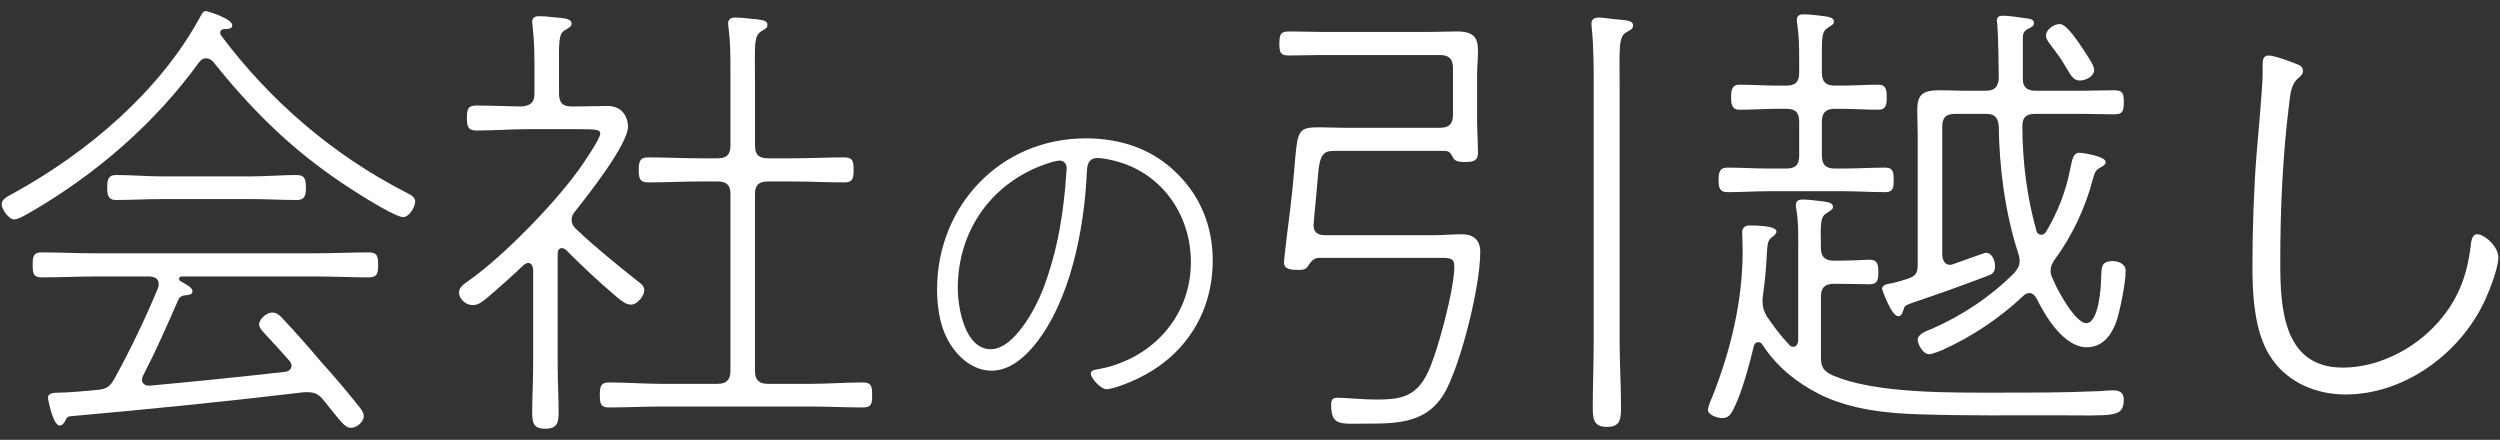
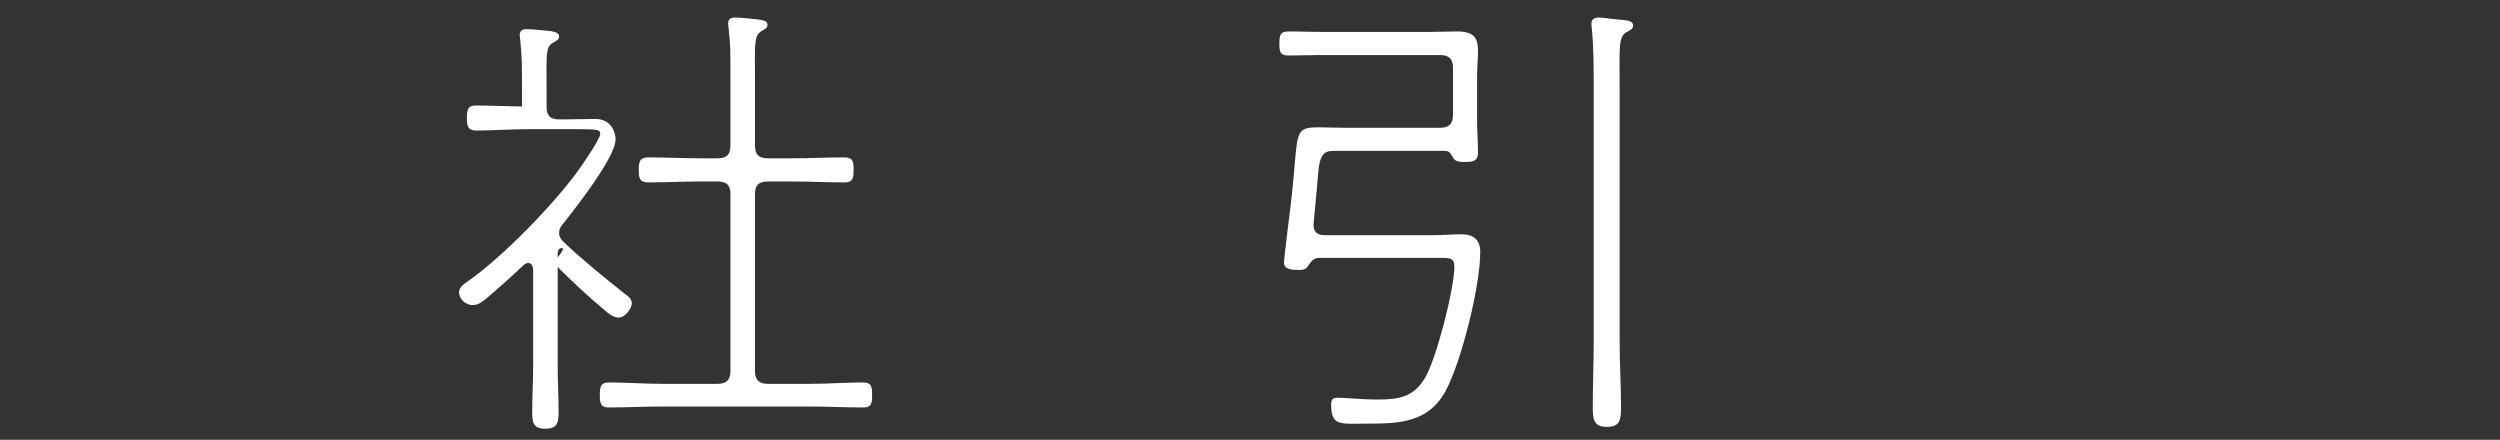
<svg xmlns="http://www.w3.org/2000/svg" version="1.1" id="レイヤー_1" x="0px" y="0px" width="108px" height="19px" viewBox="0 0 108 19" style="enable-background:new 0 0 108 19;" xml:space="preserve">
  <rect x="0" y="0" width="108" height="19" fill="#333333" stroke="none" />
  <style type="text/css">
	.st0{fill:#FFFFFF;}
</style>
  <g>
-     <path class="st0" d="M8.894,2.519c-0.14,0-0.22,0.08-0.3,0.18c-1.9,2.621-4.4,4.781-7.162,6.401c-0.18,0.1-0.619,0.38-0.82,0.38   c-0.219,0-0.539-0.42-0.539-0.66c0-0.22,0.26-0.34,0.52-0.48c3.201-1.76,6.342-4.421,8.082-7.662c0.061-0.1,0.1-0.2,0.22-0.2   c0.06,0,1.141,0.32,1.141,0.62c0,0.16-0.24,0.16-0.341,0.16c-0.02,0-0.06,0-0.1,0.02s-0.08,0.06-0.08,0.12s0,0.08,0.04,0.14   c2.101,2.8,4.781,5.121,7.922,6.741c0.181,0.1,0.46,0.2,0.46,0.42c0,0.24-0.26,0.68-0.52,0.68c-0.42,0-2.561-1.4-3.001-1.72   c-2.04-1.42-3.642-3.041-5.201-4.981C9.134,2.579,9.033,2.519,8.894,2.519z M6.174,16.242c-0.021,0.06-0.041,0.1-0.041,0.16   c0,0.18,0.141,0.26,0.32,0.26c1.961-0.18,3.921-0.38,5.881-0.6c0.121-0.02,0.261-0.1,0.261-0.26c0-0.08-0.04-0.14-0.08-0.2   c-0.38-0.44-0.761-0.84-1.16-1.28c-0.06-0.08-0.16-0.18-0.16-0.3c0-0.24,0.319-0.52,0.56-0.52c0.181,0,0.301,0.1,0.42,0.22   c0.601,0.64,1.181,1.3,1.741,1.96c0.56,0.621,1.12,1.28,1.64,1.94c0.08,0.1,0.16,0.24,0.16,0.36c0,0.22-0.279,0.5-0.56,0.5   c-0.261,0-0.421-0.26-1.2-1.22c-0.18-0.22-0.36-0.32-0.66-0.32h-0.141c-3.36,0.4-6.741,0.74-10.121,1.041   c-0.121,0.02-0.121,0.02-0.221,0.2c-0.04,0.08-0.12,0.2-0.24,0.2c-0.279,0-0.5-1.12-0.5-1.2c0-0.22,0.301-0.22,0.48-0.22   c0.359,0,1.279-0.08,1.66-0.12c0.4-0.04,0.54-0.14,0.74-0.5c0.62-1.12,1.34-2.6,1.881-3.92c0.02-0.04,0.02-0.12,0.02-0.16   c0-0.24-0.18-0.3-0.381-0.32h-2.34c-0.78,0-1.561,0.04-2.341,0.04c-0.36,0-0.38-0.2-0.38-0.54c0-0.34,0.02-0.54,0.38-0.54   c0.78,0,1.561,0.04,2.341,0.04h9.482c0.779,0,1.561-0.04,2.32-0.04c0.38,0,0.4,0.2,0.4,0.54c0,0.34-0.021,0.54-0.4,0.54   c-0.76,0-1.541-0.04-2.32-0.04H7.854c-0.061,0-0.12,0.04-0.12,0.1c0,0.04,0.021,0.08,0.06,0.1c0.221,0.14,0.521,0.26,0.521,0.44   c0,0.16-0.18,0.16-0.36,0.18c-0.119,0.02-0.199,0.08-0.24,0.16C7.193,14.121,6.733,15.161,6.174,16.242z M6.993,8.6   c-0.66,0-1.32,0.04-1.98,0.04c-0.36,0-0.38-0.24-0.38-0.54c0-0.3,0.02-0.54,0.38-0.54c0.66,0,1.32,0.06,1.98,0.06h3.86   c0.66,0,1.32-0.06,1.961-0.06c0.381,0,0.4,0.24,0.4,0.54c0,0.3-0.02,0.54-0.381,0.54c-0.66,0-1.32-0.04-1.98-0.04H6.993z" />
-     <path class="st0" d="M24.273,10.72c-0.141,0-0.181,0.12-0.181,0.24v4.881c0,0.64,0.04,1.28,0.04,1.94c0,0.46-0.04,0.74-0.58,0.74   s-0.561-0.3-0.561-0.74c0-0.66,0.041-1.3,0.041-1.94v-4.221c-0.021-0.12-0.061-0.26-0.221-0.26c-0.061,0-0.12,0.04-0.18,0.08   c-0.5,0.48-1.041,0.96-1.58,1.42c-0.201,0.16-0.361,0.32-0.641,0.32c-0.301,0-0.58-0.28-0.58-0.54c0-0.26,0.24-0.38,0.48-0.56   c1.46-1.04,3.6-3.241,4.66-4.701c0.18-0.24,0.961-1.38,0.961-1.6c0-0.18-0.121-0.2-1.101-0.2h-1.98c-0.761,0-1.521,0.06-2.28,0.06   c-0.36,0-0.4-0.2-0.4-0.54c0-0.4,0.061-0.54,0.4-0.54c0.66,0,1.561,0.04,1.98,0.04c0.38-0.04,0.539-0.18,0.539-0.56v-0.92   c0-0.74,0-1.26-0.079-1.98c0-0.06-0.021-0.12-0.021-0.18c0-0.24,0.18-0.26,0.301-0.26c0.199,0,0.38,0.02,0.56,0.04   c0.58,0.04,0.841,0.08,0.841,0.28c0,0.14-0.121,0.18-0.281,0.28c-0.299,0.18-0.26,0.52-0.26,1.82v0.92c0,0.4,0.16,0.56,0.541,0.56   h0.14c0.479,0,0.94-0.02,1.421-0.02c0.739,0,0.879,0.64,0.879,0.88c0,0.78-1.74,2.981-2.279,3.661c-0.101,0.12-0.16,0.22-0.16,0.38   s0.08,0.28,0.18,0.38c0.84,0.8,1.74,1.52,2.641,2.24c0.14,0.1,0.32,0.22,0.32,0.42c0,0.22-0.28,0.62-0.58,0.62   c-0.221,0-0.461-0.2-0.621-0.34c-0.76-0.64-1.48-1.32-2.18-2.021C24.393,10.76,24.353,10.72,24.273,10.72z M34.215,6.839   c0.76,0,1.521-0.04,2.261-0.04c0.38,0,0.399,0.2,0.399,0.541c0,0.32-0.02,0.54-0.379,0.54c-0.761,0-1.521-0.04-2.281-0.04h-1.04   c-0.4,0-0.56,0.16-0.56,0.54v7.642c0,0.38,0.159,0.56,0.56,0.56h1.82c0.78,0,1.54-0.06,2.3-0.06c0.381,0,0.381,0.24,0.381,0.54   c0,0.32,0,0.54-0.381,0.54c-0.76,0-1.52-0.04-2.3-0.04h-6.401c-0.76,0-1.541,0.04-2.301,0.04c-0.359,0-0.38-0.2-0.38-0.54   c0-0.32,0.021-0.54,0.38-0.54c0.76,0,1.541,0.06,2.301,0.06h2.4c0.4,0,0.561-0.18,0.561-0.56V8.38c0-0.38-0.16-0.54-0.561-0.54   h-0.721c-0.76,0-1.52,0.04-2.279,0.04c-0.381,0-0.4-0.22-0.4-0.54c0-0.34,0.039-0.541,0.4-0.541c0.76,0,1.52,0.04,2.279,0.04h0.721   c0.4,0,0.561-0.16,0.561-0.56v-2.8c0-1.38,0-1.521-0.08-2.261c0-0.06-0.021-0.14-0.021-0.2c0-0.2,0.14-0.26,0.3-0.26   c0.181,0,0.4,0.02,0.58,0.04c0.641,0.06,0.82,0.08,0.82,0.28c0,0.14-0.119,0.18-0.279,0.28c-0.32,0.22-0.26,0.6-0.26,2.121v2.8   c0,0.4,0.159,0.56,0.56,0.56H34.215z" />
-     <path class="st0" d="M50.853,7.498c1.04,1.024,1.536,2.321,1.536,3.762c0,2.177-1.119,4.001-3.041,4.994   c-0.32,0.176-1.217,0.56-1.553,0.56c-0.24,0-0.672-0.48-0.672-0.672c0-0.128,0.128-0.16,0.225-0.176   c2.336-0.384,4.098-2.225,4.098-4.642c0-2.065-1.281-3.89-3.33-4.386c-0.191-0.048-0.496-0.112-0.704-0.112   c-0.448,0-0.448,0.4-0.464,0.672c-0.112,2.401-0.705,5.506-2.258,7.411c-0.463,0.56-1.088,1.104-1.855,1.104   c-0.85,0-1.537-0.656-1.905-1.36c-0.337-0.625-0.448-1.441-0.448-2.145c0-3.633,2.753-6.531,6.418-6.531   C48.404,5.977,49.78,6.425,50.853,7.498z M45.187,7.082c-2.353,0.816-3.81,2.881-3.81,5.362c0,0.864,0.305,2.641,1.424,2.641   c1.009,0,1.938-1.761,2.258-2.593c0.624-1.632,0.896-3.297,1.008-5.042c0-0.048,0.016-0.128,0.016-0.176   c0-0.176-0.111-0.336-0.303-0.336C45.619,6.938,45.33,7.034,45.187,7.082z" />
+     <path class="st0" d="M24.273,10.72c-0.141,0-0.181,0.12-0.181,0.24v4.881c0,0.64,0.04,1.28,0.04,1.94c0,0.46-0.04,0.74-0.58,0.74   s-0.561-0.3-0.561-0.74c0-0.66,0.041-1.3,0.041-1.94v-4.221c-0.021-0.12-0.061-0.26-0.221-0.26c-0.061,0-0.12,0.04-0.18,0.08   c-0.5,0.48-1.041,0.96-1.58,1.42c-0.201,0.16-0.361,0.32-0.641,0.32c-0.301,0-0.58-0.28-0.58-0.54c0-0.26,0.24-0.38,0.48-0.56   c1.46-1.04,3.6-3.241,4.66-4.701c0.18-0.24,0.961-1.38,0.961-1.6c0-0.18-0.121-0.2-1.101-0.2h-1.98c-0.761,0-1.521,0.06-2.28,0.06   c-0.36,0-0.4-0.2-0.4-0.54c0-0.4,0.061-0.54,0.4-0.54c0.66,0,1.561,0.04,1.98,0.04v-0.92   c0-0.74,0-1.26-0.079-1.98c0-0.06-0.021-0.12-0.021-0.18c0-0.24,0.18-0.26,0.301-0.26c0.199,0,0.38,0.02,0.56,0.04   c0.58,0.04,0.841,0.08,0.841,0.28c0,0.14-0.121,0.18-0.281,0.28c-0.299,0.18-0.26,0.52-0.26,1.82v0.92c0,0.4,0.16,0.56,0.541,0.56   h0.14c0.479,0,0.94-0.02,1.421-0.02c0.739,0,0.879,0.64,0.879,0.88c0,0.78-1.74,2.981-2.279,3.661c-0.101,0.12-0.16,0.22-0.16,0.38   s0.08,0.28,0.18,0.38c0.84,0.8,1.74,1.52,2.641,2.24c0.14,0.1,0.32,0.22,0.32,0.42c0,0.22-0.28,0.62-0.58,0.62   c-0.221,0-0.461-0.2-0.621-0.34c-0.76-0.64-1.48-1.32-2.18-2.021C24.393,10.76,24.353,10.72,24.273,10.72z M34.215,6.839   c0.76,0,1.521-0.04,2.261-0.04c0.38,0,0.399,0.2,0.399,0.541c0,0.32-0.02,0.54-0.379,0.54c-0.761,0-1.521-0.04-2.281-0.04h-1.04   c-0.4,0-0.56,0.16-0.56,0.54v7.642c0,0.38,0.159,0.56,0.56,0.56h1.82c0.78,0,1.54-0.06,2.3-0.06c0.381,0,0.381,0.24,0.381,0.54   c0,0.32,0,0.54-0.381,0.54c-0.76,0-1.52-0.04-2.3-0.04h-6.401c-0.76,0-1.541,0.04-2.301,0.04c-0.359,0-0.38-0.2-0.38-0.54   c0-0.32,0.021-0.54,0.38-0.54c0.76,0,1.541,0.06,2.301,0.06h2.4c0.4,0,0.561-0.18,0.561-0.56V8.38c0-0.38-0.16-0.54-0.561-0.54   h-0.721c-0.76,0-1.52,0.04-2.279,0.04c-0.381,0-0.4-0.22-0.4-0.54c0-0.34,0.039-0.541,0.4-0.541c0.76,0,1.52,0.04,2.279,0.04h0.721   c0.4,0,0.561-0.16,0.561-0.56v-2.8c0-1.38,0-1.521-0.08-2.261c0-0.06-0.021-0.14-0.021-0.2c0-0.2,0.14-0.26,0.3-0.26   c0.181,0,0.4,0.02,0.58,0.04c0.641,0.06,0.82,0.08,0.82,0.28c0,0.14-0.119,0.18-0.279,0.28c-0.32,0.22-0.26,0.6-0.26,2.121v2.8   c0,0.4,0.159,0.56,0.56,0.56H34.215z" />
    <path class="st0" d="M56.744,9.72c0,0.32,0.181,0.44,0.501,0.44h4.721c0.38,0,0.78-0.04,1.181-0.04c0.5,0,0.8,0.24,0.8,0.76   c0,1.48-0.8,4.681-1.48,5.981c-0.76,1.42-2.04,1.44-3.46,1.44c-1.102,0-1.501,0.12-1.501-0.82c0-0.24,0.08-0.3,0.3-0.3   c0.28,0,1.061,0.08,1.66,0.08c0.98,0,1.641-0.1,2.141-1.02c0.461-0.84,1.221-3.761,1.221-4.721c0-0.42-0.221-0.38-0.86-0.38h-4.981   c-0.26,0-0.38,0.2-0.5,0.38c-0.1,0.14-0.24,0.14-0.38,0.14c-0.26,0-0.64,0-0.64-0.32c0-0.16,0.24-2.081,0.279-2.38   c0.141-1.14,0.181-1.94,0.24-2.46c0.1-0.92,0.24-1,1.021-1c0.34,0,0.7,0.02,1.06,0.02h4.142c0.38,0,0.56-0.16,0.56-0.56V2.938   c0-0.4-0.18-0.56-0.56-0.56h-5.181c-0.461,0-0.9,0.02-1.361,0.02c-0.34,0-0.399-0.12-0.399-0.52c0-0.46,0.1-0.52,0.46-0.52   c0.42,0,0.86,0.02,1.301,0.02h4.82c0.36,0,0.721-0.02,1.08-0.02c0.78,0,0.92,0.3,0.92,0.86c0,0.34-0.039,0.7-0.039,1.06v1.94   c0,0.46,0.039,0.9,0.039,1.36c0,0.34-0.14,0.42-0.56,0.42c-0.181,0-0.44,0-0.521-0.2c-0.1-0.16-0.14-0.28-0.359-0.28h-4.682   c-0.439,0-0.699,0-0.779,0.94c-0.041,0.46-0.08,0.96-0.181,1.98C56.765,9.48,56.744,9.68,56.744,9.72z M68.848,3.759   c0-0.8,0-1.72-0.08-2.5c0-0.06-0.02-0.16-0.02-0.22c0-0.22,0.139-0.28,0.319-0.28c0.2,0,0.399,0.04,0.601,0.06   c0.459,0.06,0.88,0.02,0.88,0.28c0,0.16-0.12,0.2-0.3,0.3c-0.34,0.22-0.28,0.68-0.28,2.36v10.982c0,0.94,0.06,1.9,0.06,2.841   c0,0.54-0.039,0.86-0.6,0.86s-0.621-0.3-0.621-0.84c0-0.96,0.041-1.9,0.041-2.86V3.759z" />
-     <path class="st0" d="M79.485,11.26c0.5,0,1.101-0.04,1.28-0.04c0.34,0,0.38,0.2,0.38,0.541c0,0.3-0.021,0.52-0.38,0.52   c-0.12,0-0.78-0.02-1.28-0.02h-0.261c-0.379,0-0.56,0.16-0.56,0.56v2.601c0,0.42,0.101,0.6,0.479,0.78   c1.841,0.82,5.242,0.76,7.282,0.76c1.38,0,2.741,0,4.12-0.06c0.24,0,0.48-0.04,0.74-0.04c0.281,0,0.461,0.1,0.461,0.4   c0,0.8-0.461,0.68-2.921,0.68c-1.94,0-3.86,0.02-5.802-0.04c-1.5-0.04-3.08-0.2-4.44-0.88c-0.979-0.5-1.82-1.18-2.44-2.12   c-0.04-0.08-0.1-0.12-0.18-0.12c-0.121,0-0.181,0.08-0.201,0.18c-0.199,0.82-0.52,2.06-0.92,2.8c-0.1,0.18-0.22,0.3-0.439,0.3   c-0.18,0-0.62-0.12-0.62-0.36c0-0.1,0.12-0.42,0.18-0.54c0.8-2,1.32-4.161,1.32-6.321c0-0.3-0.021-0.74-0.021-0.8   c0-0.22,0.141-0.3,0.32-0.3c0.221,0,1.16,0,1.16,0.26c0,0.1-0.1,0.18-0.16,0.22c-0.379,0.26-0.14,0.54-0.42,2.521   c-0.02,0.1-0.02,0.2-0.02,0.3c0,0.24,0.061,0.4,0.18,0.62c0.32,0.46,0.58,0.82,0.98,1.24c0.04,0.06,0.1,0.08,0.16,0.08   c0.16,0,0.2-0.14,0.22-0.26V10.84c0-0.6,0.021-1.2-0.079-1.8c-0.021-0.06-0.021-0.12-0.021-0.18c0-0.2,0.14-0.24,0.3-0.24   s0.36,0.02,0.52,0.04c0.421,0.06,0.781,0.04,0.781,0.28c0,0.12-0.121,0.16-0.26,0.26c-0.281,0.16-0.281,0.4-0.261,1.5   c0,0.4,0.181,0.56,0.56,0.56H79.485z M79.506,3.699c0.539,0,1.08-0.04,1.64-0.04c0.36,0,0.36,0.28,0.36,0.56   c0,0.28-0.02,0.521-0.36,0.521c-0.56,0-1.101-0.04-1.64-0.04h-0.24c-0.381,0-0.561,0.16-0.561,0.56v1.46   c0,0.4,0.18,0.561,0.561,0.561h0.379c0.601,0,1.201-0.04,1.801-0.04c0.36,0,0.36,0.24,0.36,0.54c0,0.28,0,0.52-0.36,0.52   c-0.6,0-1.2-0.04-1.801-0.04h-3.221c-0.6,0-1.199,0.04-1.8,0.04c-0.36,0-0.38-0.24-0.38-0.52c0-0.3,0.02-0.54,0.38-0.54   c0.601,0,1.2,0.04,1.8,0.04h0.74c0.4,0,0.561-0.16,0.561-0.561v-1.46c0-0.4-0.16-0.56-0.561-0.56h-0.359   c-0.561,0-1.1,0.04-1.66,0.04c-0.34,0-0.36-0.26-0.36-0.541c0-0.28,0.021-0.54,0.36-0.54c0.561,0,1.1,0.04,1.66,0.04h0.359   c0.4,0,0.561-0.16,0.561-0.56v-0.56c0-0.68-0.02-1.1-0.08-1.521c-0.02-0.06-0.02-0.14-0.02-0.2c0-0.2,0.14-0.24,0.3-0.24   s0.38,0.02,0.54,0.04c0.52,0.06,0.76,0.08,0.76,0.28c0,0.12-0.119,0.16-0.26,0.26c-0.279,0.18-0.26,0.44-0.26,1.38v0.56   c0,0.4,0.18,0.56,0.561,0.56H79.506z M85.787,10.92c0.279,0,0.399,0.34,0.399,0.58c0,0.28-0.14,0.36-0.38,0.44   c-1,0.38-2,0.74-3.021,1.081c-0.46,0.16-0.501,0.18-0.54,0.32c-0.061,0.18-0.101,0.32-0.24,0.32c-0.301,0-0.7-1.161-0.7-1.181   c0-0.18,0.26-0.22,0.399-0.24c0.281-0.06,0.461-0.12,0.721-0.2c0.34-0.12,0.42-0.26,0.42-0.6V5.819c0-0.36-0.02-0.7-0.02-1.06   c0-0.66,0.22-0.86,0.96-0.86c0.34,0,0.681,0.02,1.04,0.02h0.961c0.359,0,0.52-0.14,0.56-0.5c0-0.5-0.021-1.9-0.06-2.341   c0-0.04-0.021-0.14-0.021-0.2c0-0.16,0.12-0.2,0.261-0.2c0.26,0,0.779,0.08,1.06,0.12c0.12,0.02,0.28,0.04,0.28,0.2   c0,0.14-0.12,0.18-0.28,0.26c-0.2,0.12-0.2,0.24-0.2,0.5v1.661c0,0.36,0.2,0.5,0.54,0.5h2.061c0.44,0,0.9-0.02,1.341-0.02   c0.38,0,0.42,0.14,0.42,0.52c0,0.4-0.061,0.52-0.42,0.52c-0.44,0-0.9-0.02-1.341-0.02h-2.061c-0.38,0-0.56,0.14-0.56,0.52   c0,1.5,0.199,3.081,0.6,4.501c0.02,0.12,0.1,0.2,0.221,0.2c0.08,0,0.14-0.04,0.199-0.12c0.5-0.84,0.86-1.74,1.041-2.7   c0.1-0.46,0.14-0.72,0.399-0.72c0.181,0,1.141,0.16,1.141,0.4c0,0.12-0.16,0.2-0.24,0.24c-0.22,0.12-0.24,0.24-0.34,0.58   c-0.3,1.16-0.88,2.38-1.601,3.361c-0.12,0.16-0.2,0.32-0.2,0.52c0,0.14,0.04,0.24,0.101,0.36c0.16,0.42,0.96,1.9,1.439,1.9   c0.541,0,0.641-1.56,0.641-1.94c0.02-0.48,0-0.74,0.5-0.74c0.26,0,0.561,0.12,0.561,0.42c0,0.52-0.24,1.74-0.42,2.24   c-0.221,0.58-0.601,1.061-1.261,1.061c-0.979,0-1.78-1.32-2.161-2.101c-0.079-0.12-0.159-0.24-0.319-0.24   c-0.12,0-0.2,0.06-0.28,0.14c-1,0.94-2.221,1.76-3.48,2.32c-0.12,0.04-0.42,0.18-0.561,0.18c-0.3,0-0.5-0.46-0.5-0.62   c0-0.26,0.42-0.4,0.62-0.48c1.32-0.58,2.521-1.38,3.541-2.4c0.14-0.16,0.24-0.3,0.24-0.521c0-0.12-0.021-0.22-0.06-0.34   c-0.561-1.72-0.82-3.681-0.841-5.501c-0.04-0.38-0.181-0.52-0.56-0.52h-1.32c-0.4,0-0.561,0.16-0.561,0.56v5.542   c0.02,0.22,0.1,0.42,0.34,0.42c0.061,0,0.1-0.02,0.16-0.04C84.586,11.34,85.727,10.92,85.787,10.92z M89.987,2.119   c0.12,0.2,0.48,0.68,0.48,0.9c0,0.28-0.36,0.46-0.62,0.46c-0.301,0-0.4-0.26-0.601-0.581c-0.239-0.42-0.44-0.66-0.72-1.04   c-0.061-0.08-0.141-0.2-0.141-0.32c0-0.26,0.34-0.5,0.601-0.5C89.287,1.038,89.808,1.858,89.987,2.119z" />
-     <path class="st0" d="M99.146,2.739c0.16,0.06,0.341,0.12,0.341,0.32c0,0.16-0.101,0.22-0.201,0.32   c-0.319,0.26-0.34,0.68-0.399,1.14c-0.28,2.26-0.38,4.541-0.38,6.821c0,1.94,0.119,4.541,2.7,4.541c1.641,0,3.321-0.92,4.321-2.2   c0.72-0.9,1.061-1.88,1.199-3.001c0.021-0.18,0.041-0.56,0.281-0.56c0.319,0,0.92,0.52,0.92,1c0,0.52-0.48,1.7-0.74,2.18   c-1.121,2.121-3.421,3.741-5.861,3.741c-1.221,0-2.42-0.48-3.141-1.48c-0.801-1.081-0.881-2.781-0.881-4.101   c0-1.48,0.061-3.361,0.181-4.821c0.06-0.78,0.26-2.861,0.26-3.481v-0.38c0-0.18,0.021-0.38,0.261-0.38S98.886,2.639,99.146,2.739z" />
  </g>
</svg>